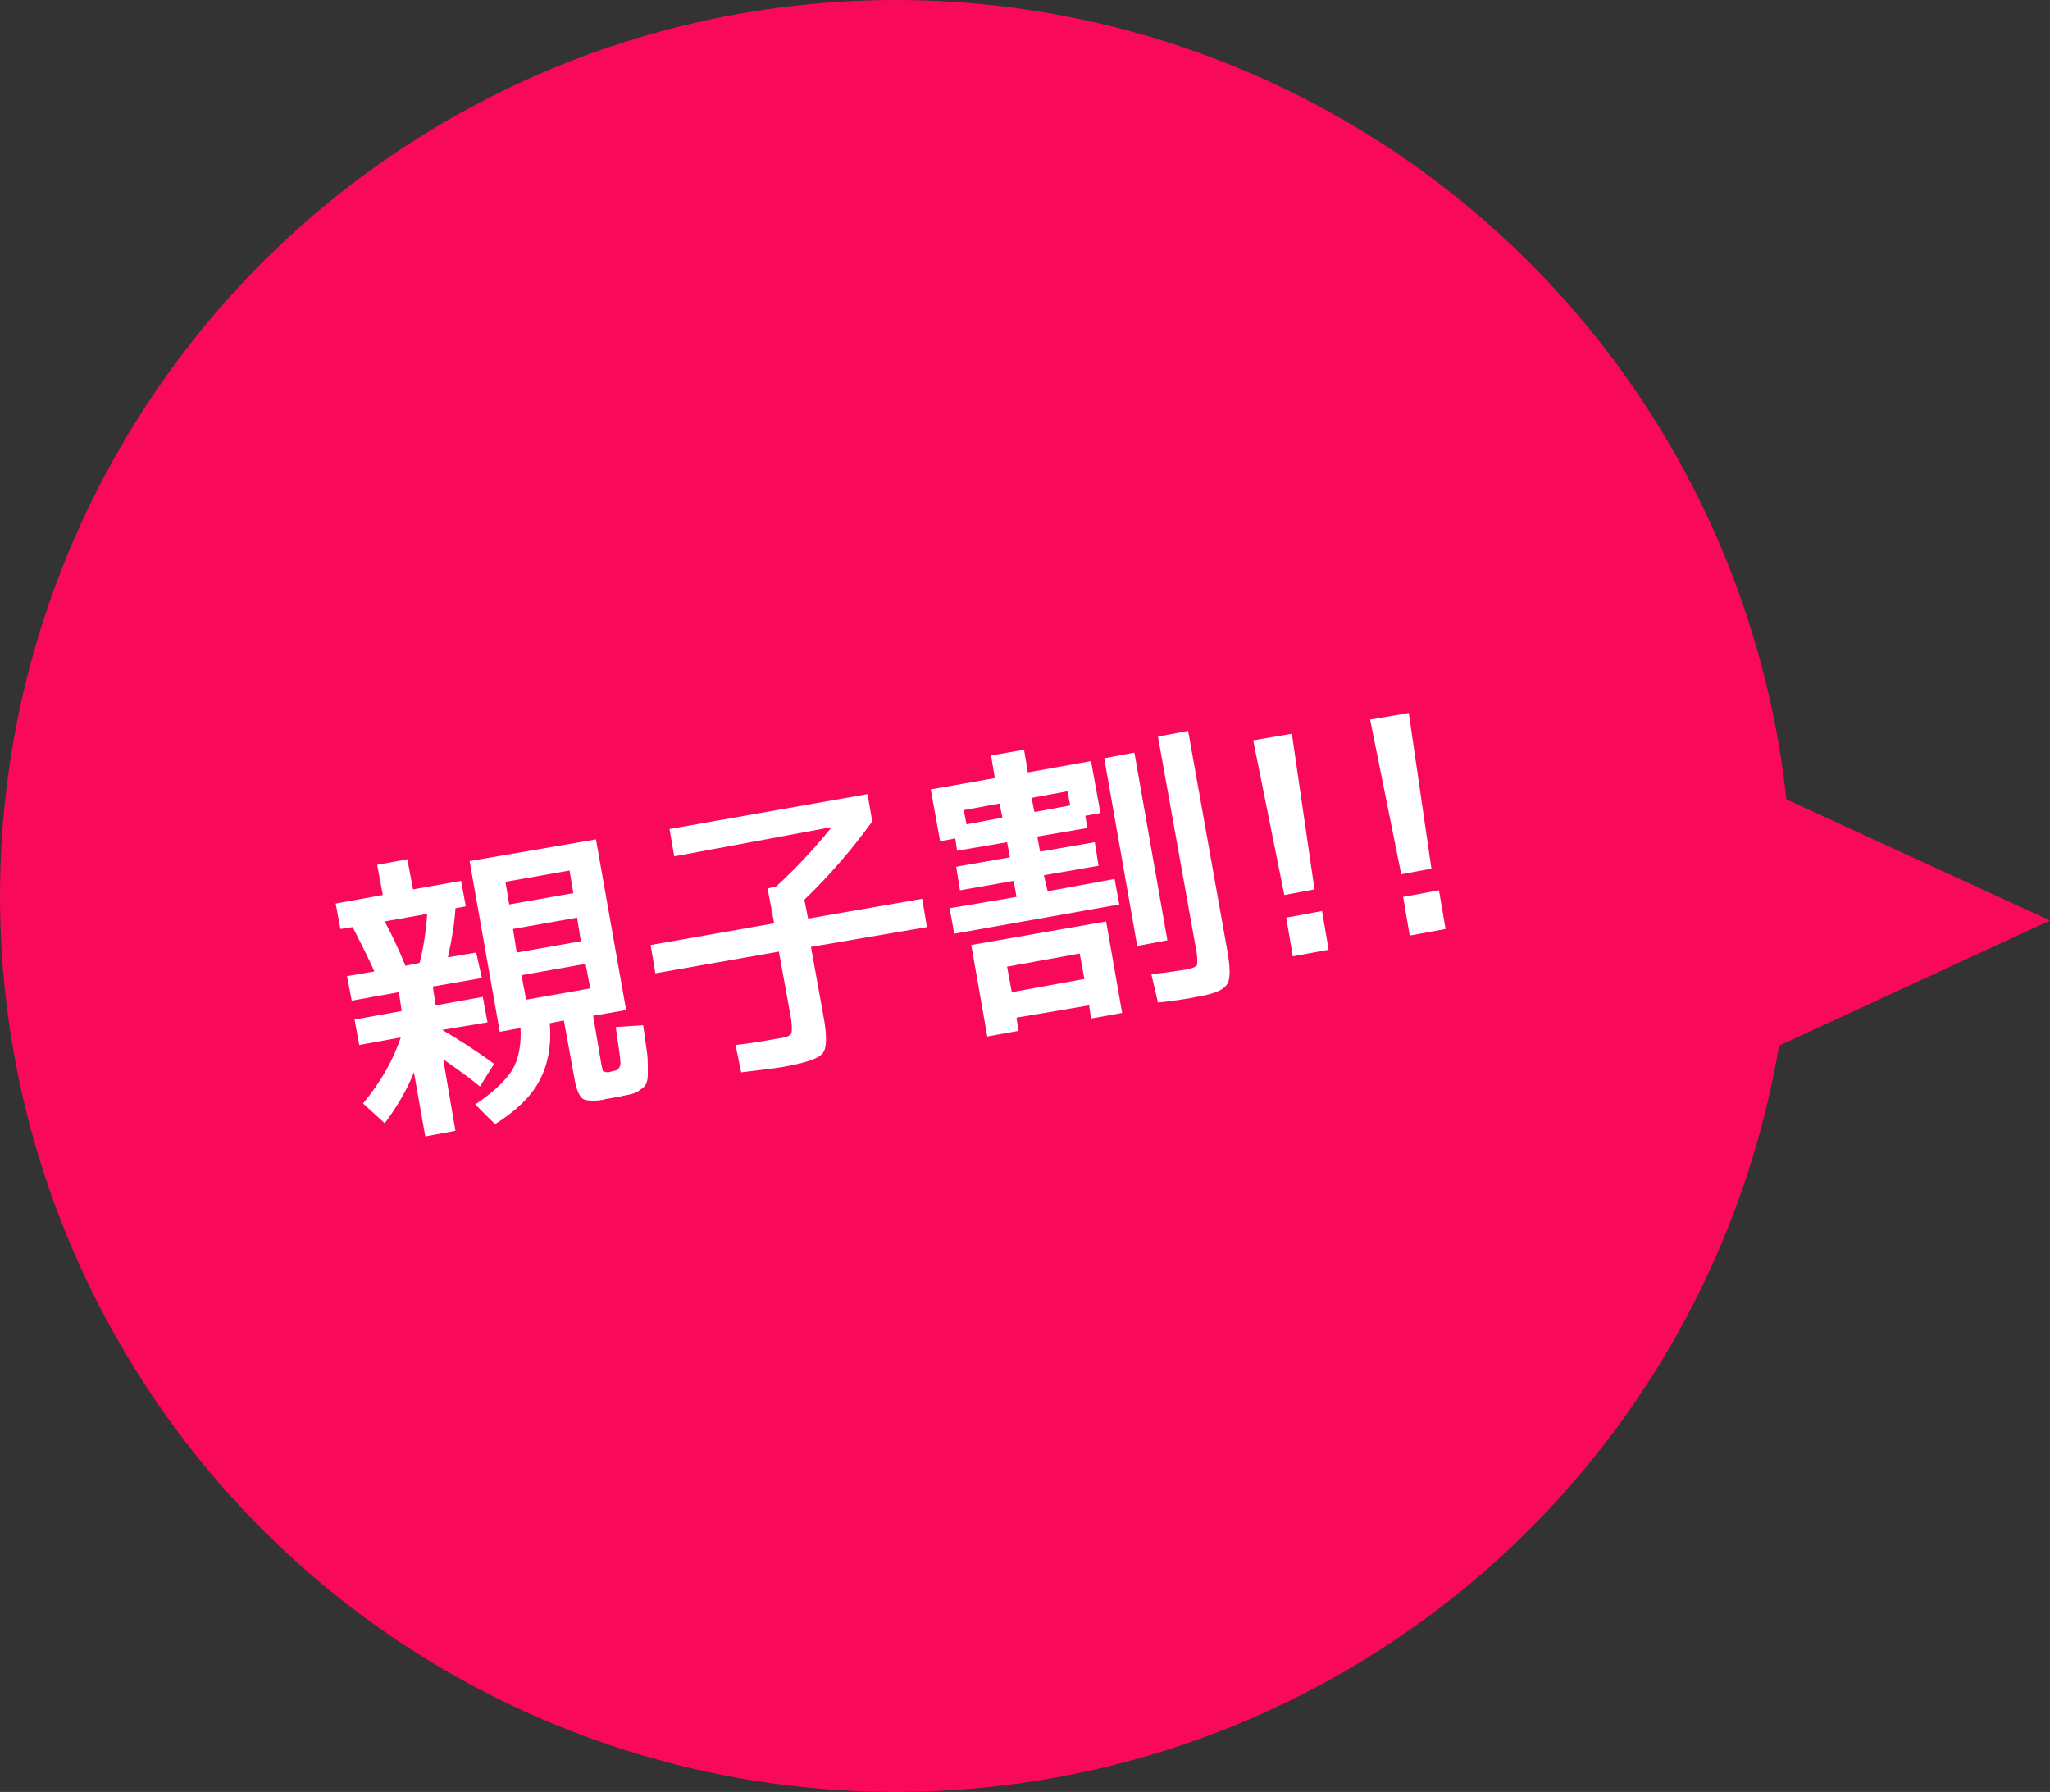
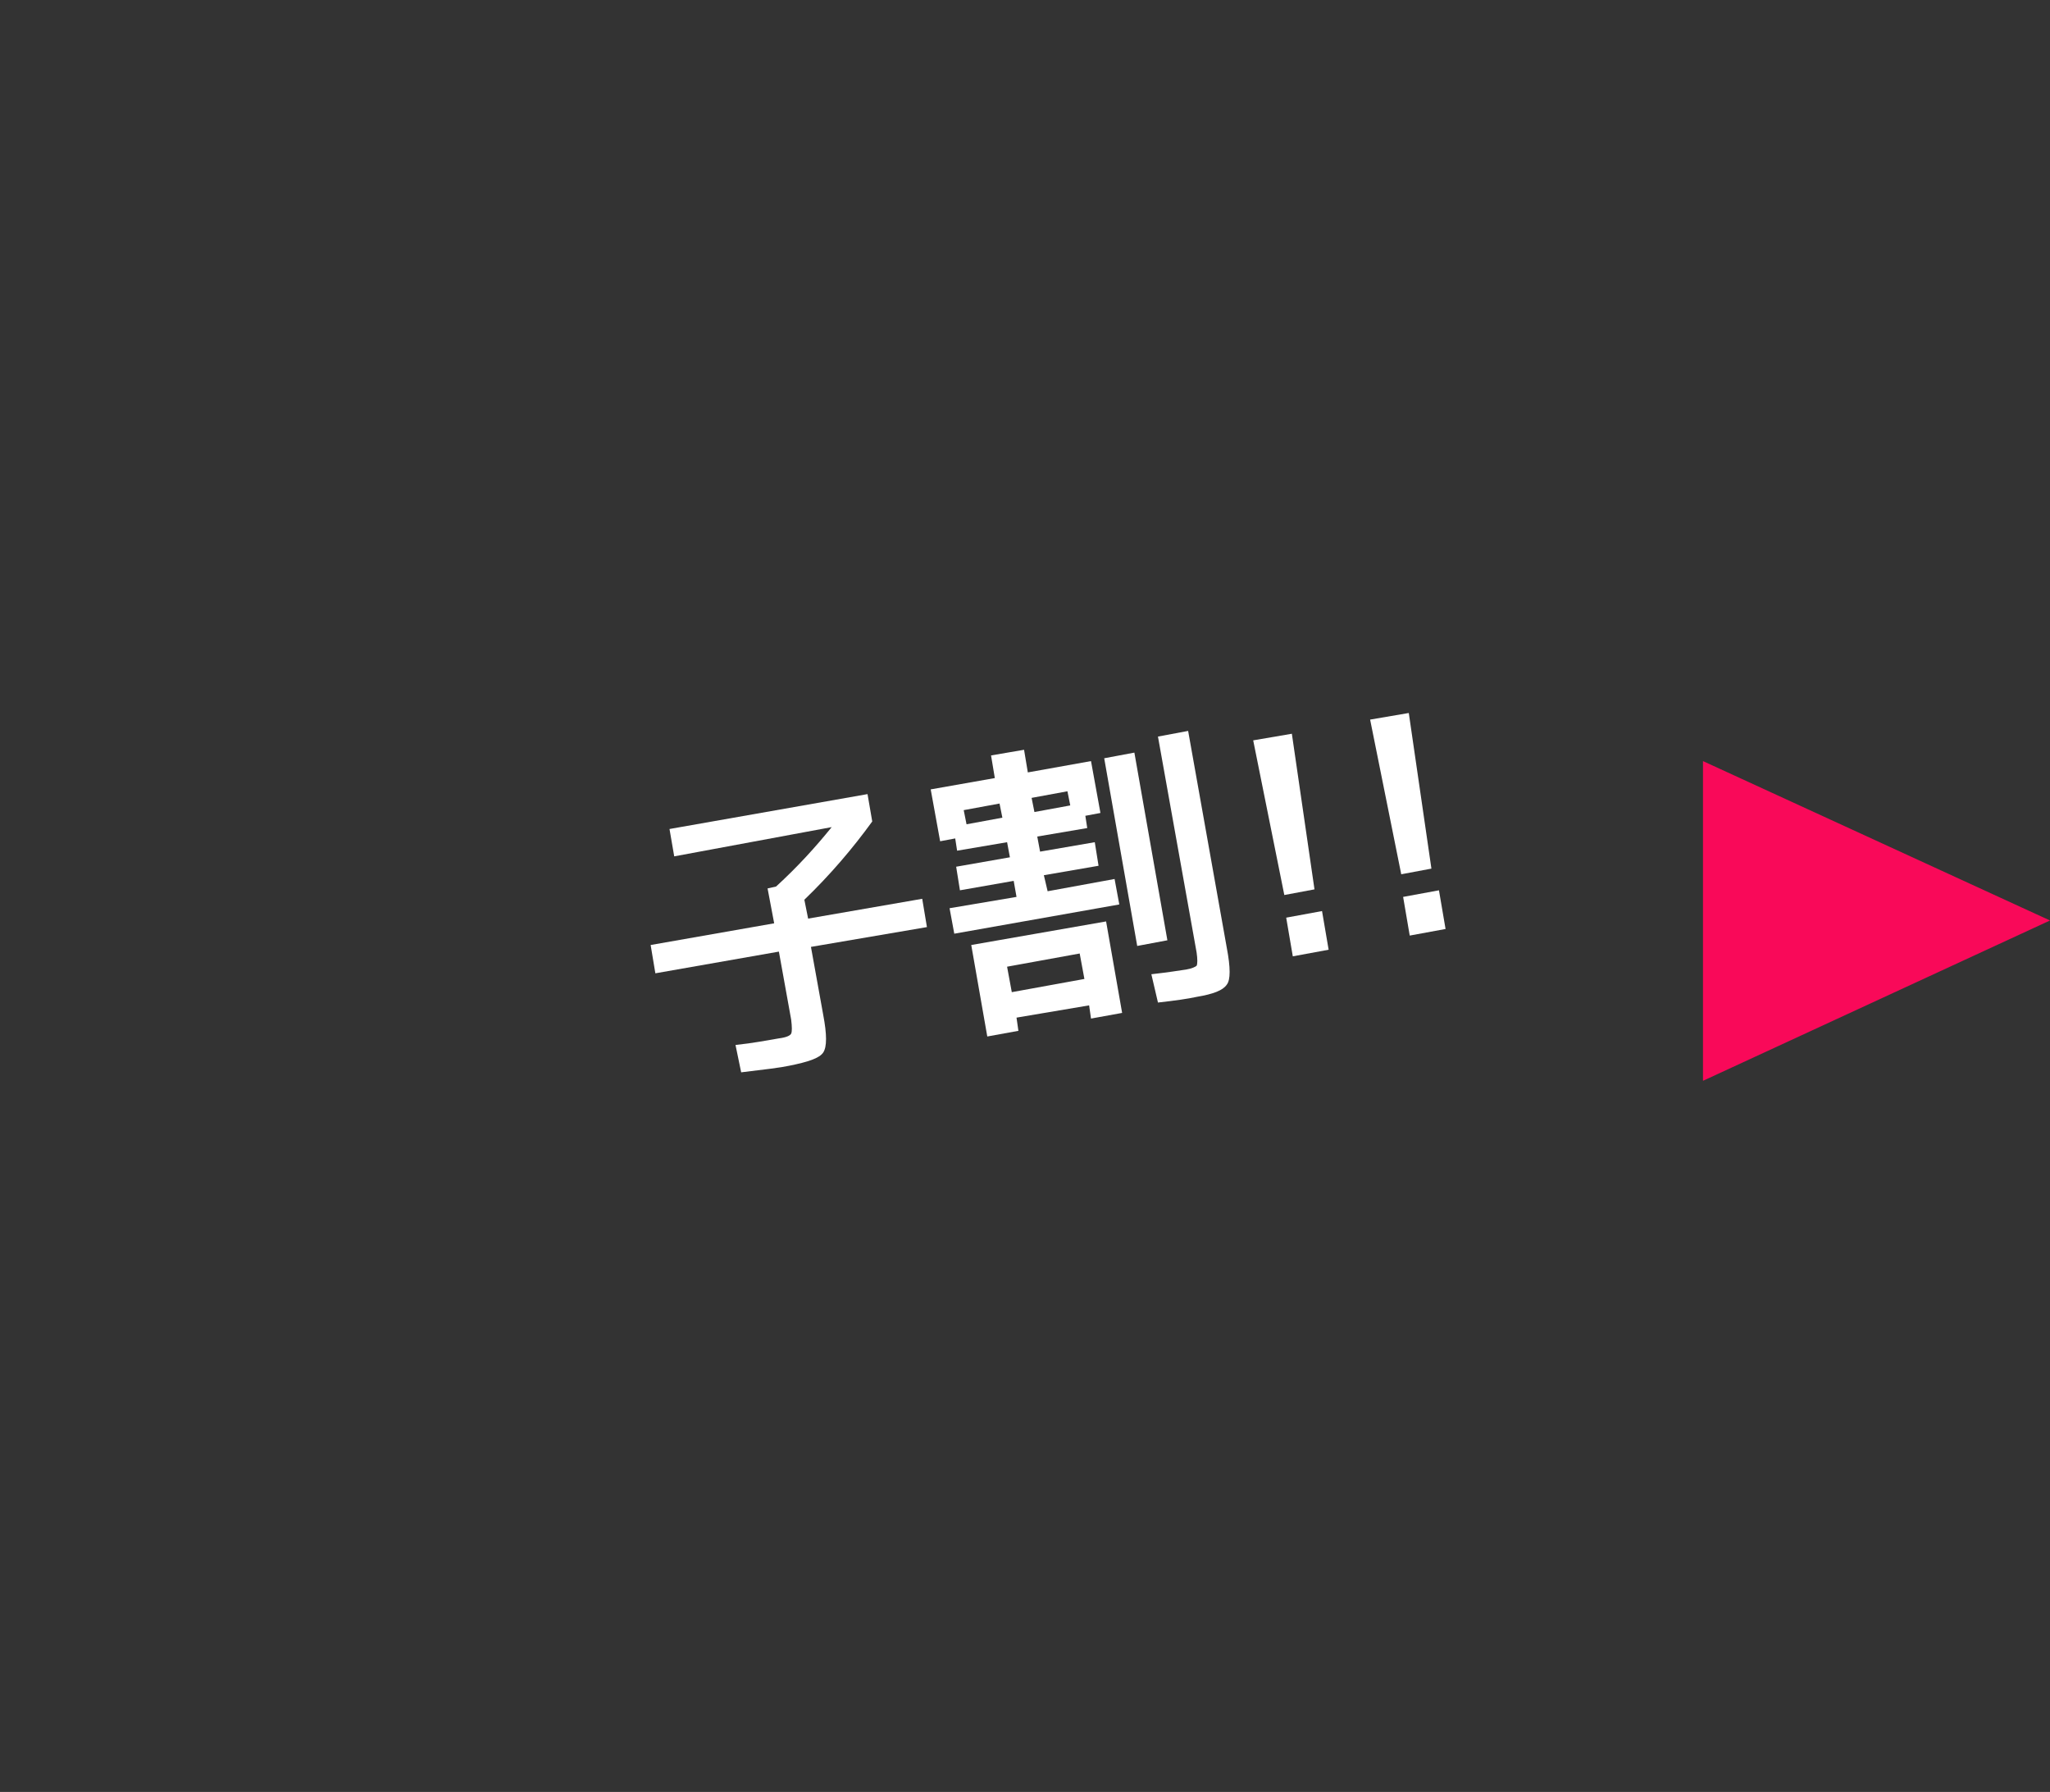
<svg xmlns="http://www.w3.org/2000/svg" version="1.1" id="レイヤー_1" x="0px" y="0px" width="217.4px" height="190px" viewBox="0 0 217.4 190" style="enable-background:new 0 0 217.4 190;" xml:space="preserve">
  <rect x="0" y="0" width="217.4" height="190" fill="#333333" stroke="none" />
  <style type="text/css">
	.st0{fill:#F90959;}
	.st1{fill:#FFFFFF;}
</style>
  <g>
-     <ellipse class="st0" cx="95" cy="95" rx="95" ry="95" />
    <g>
-       <path class="st1" d="M51.1,103.7l-5.2,0.9l0.3,2l5-0.9l0.5,2.7l-4.8,0.8c1.7,1,3.6,2.2,5.5,3.6l-1.5,2.4c-1.2-1-2.5-1.9-3.9-2.9    l1.3,7.6l-3.2,0.6l-1.2-6.8c-0.8,2-1.9,3.8-3.1,5.4l-2.3-2.1c1.9-2.3,3.2-4.6,4-7l-4.4,0.8l-0.5-2.7l5-0.9l-0.3-2l-5,0.9l-0.5-2.6    l2.9-0.5c-0.7-1.6-1.5-3.1-2.3-4.7l-1.3,0.2l-0.5-2.7l5-0.9l-0.6-3.2l3.2-0.6l0.6,3.2l5.1-0.9l0.5,2.7l-1.1,0.2    c-0.1,1.7-0.4,3.4-0.8,5.2l3-0.5L51.1,103.7z M45.3,96.9l-4.5,0.8c0.8,1.5,1.5,3,2.2,4.7l1.5-0.3C44.9,100.5,45.2,98.7,45.3,96.9z     M55.2,109l-2.2,0.4l-3.2-18.1L63.2,89l3.2,18.1l-3.5,0.6l0.9,5.3c0.1,0.4,0.1,0.6,0.2,0.6c0.1,0,0.2,0.1,0.5,0.1l0.4-0.1l0.4-0.1    c0.3-0.1,0.5-0.4,0.5-0.8c0-0.4-0.2-1.7-0.5-3.8l2.9-0.2c0.2,1.2,0.3,2.2,0.4,2.8c0.1,0.6,0.1,1.3,0.1,1.9s0,1-0.1,1.3    s-0.2,0.5-0.5,0.7c-0.3,0.2-0.5,0.4-0.8,0.5c-0.3,0.1-0.7,0.2-1.3,0.3c-0.2,0.1-0.6,0.1-1,0.2c-0.5,0.1-0.8,0.1-1,0.2    c-1.1,0.2-1.9,0.1-2.2-0.1c-0.3-0.2-0.6-0.8-0.8-1.7l-1.2-6.6l-1.5,0.3c0.2,2.4-0.2,4.4-1.1,6.1s-2.5,3.2-4.7,4.6l-2.1-2.1    c1.8-1.2,3.1-2.4,3.9-3.6C55,112.3,55.3,110.8,55.2,109z M54,95.9l6.8-1.2l-0.4-2.4l-6.8,1.2L54,95.9z M54.4,98.5l0.4,2.5l6.8-1.2    l-0.4-2.5L54.4,98.5z M55.3,103.4l0.5,2.6l6.8-1.2l-0.5-2.6L55.3,103.4z" />
      <path class="st1" d="M71.5,90.8l-0.5-2.9l21-3.7l0.5,2.9c-2.1,2.9-4.5,5.7-7.2,8.3l0.4,2l12.1-2.1l0.5,3L86,100.4l1.3,7.2    c0.4,2.1,0.4,3.4,0,4c-0.4,0.6-1.6,1-3.6,1.4c-0.9,0.2-2.6,0.4-5.1,0.7l-0.6-2.9c1.9-0.2,3.4-0.5,4.6-0.7c0.8-0.1,1.2-0.3,1.3-0.5    s0.1-0.7,0-1.5l-1.3-7.2l-13.1,2.3l-0.5-3l13.1-2.3l-0.7-3.7l0.9-0.2c2.3-2.1,4.2-4.2,5.9-6.3L71.5,90.8z" />
      <path class="st1" d="M111.1,94.5l7.1-1.3l0.5,2.7L101.2,99l-0.5-2.7l7.1-1.2l-0.3-1.7l-5.7,1l-0.4-2.5l5.7-1l-0.3-1.6l-5.3,0.9    l-0.2-1.3l-1.6,0.3l-1-5.5l6.8-1.2l-0.4-2.4l3.5-0.6l0.4,2.4l6.7-1.2l1,5.5l-1.6,0.3l0.2,1.3l-5.3,0.9l0.3,1.6l5.8-1l0.4,2.5    l-5.8,1L111.1,94.5z M102.5,87.4l3.8-0.7l-0.3-1.5l-3.8,0.7L102.5,87.4z M107.8,107.9l0.2,1.4l-3.3,0.6l-1.7-9.7l14.3-2.5l1.7,9.7    l-3.3,0.6l-0.2-1.4L107.8,107.9z M115,103.8l-0.5-2.7l-7.7,1.4l0.5,2.7L115,103.8z M109.4,84.6l0.3,1.5l3.8-0.7l-0.3-1.5    L109.4,84.6z M120.6,100.3l-3.5-19.9l3.2-0.6l3.5,19.9L120.6,100.3z M122.8,78.1l3.2-0.6l4.1,23c0.4,2.1,0.4,3.4,0,3.9    c-0.4,0.6-1.4,1-3.2,1.3c-0.9,0.2-2.3,0.4-4.1,0.6l-0.7-3c1.8-0.2,3-0.4,3.7-0.5c0.6-0.1,1-0.3,1.1-0.4c0.1-0.2,0.1-0.7,0-1.4    L122.8,78.1z" />
      <path class="st1" d="M132.9,78.5l4.1-0.7l2.4,16.5l-3.2,0.6L132.9,78.5z M137.1,101.4l-0.7-4.1l3.8-0.7l0.7,4.1L137.1,101.4z" />
      <path class="st1" d="M145.3,76.3l4.1-0.7l2.4,16.5l-3.2,0.6L145.3,76.3z M149.5,99.2l-0.7-4.1l3.8-0.7l0.7,4.1L149.5,99.2z" />
    </g>
    <polygon class="st0" points="217.4,97.6 180.6,80.7 180.6,114.6  " />
  </g>
</svg>